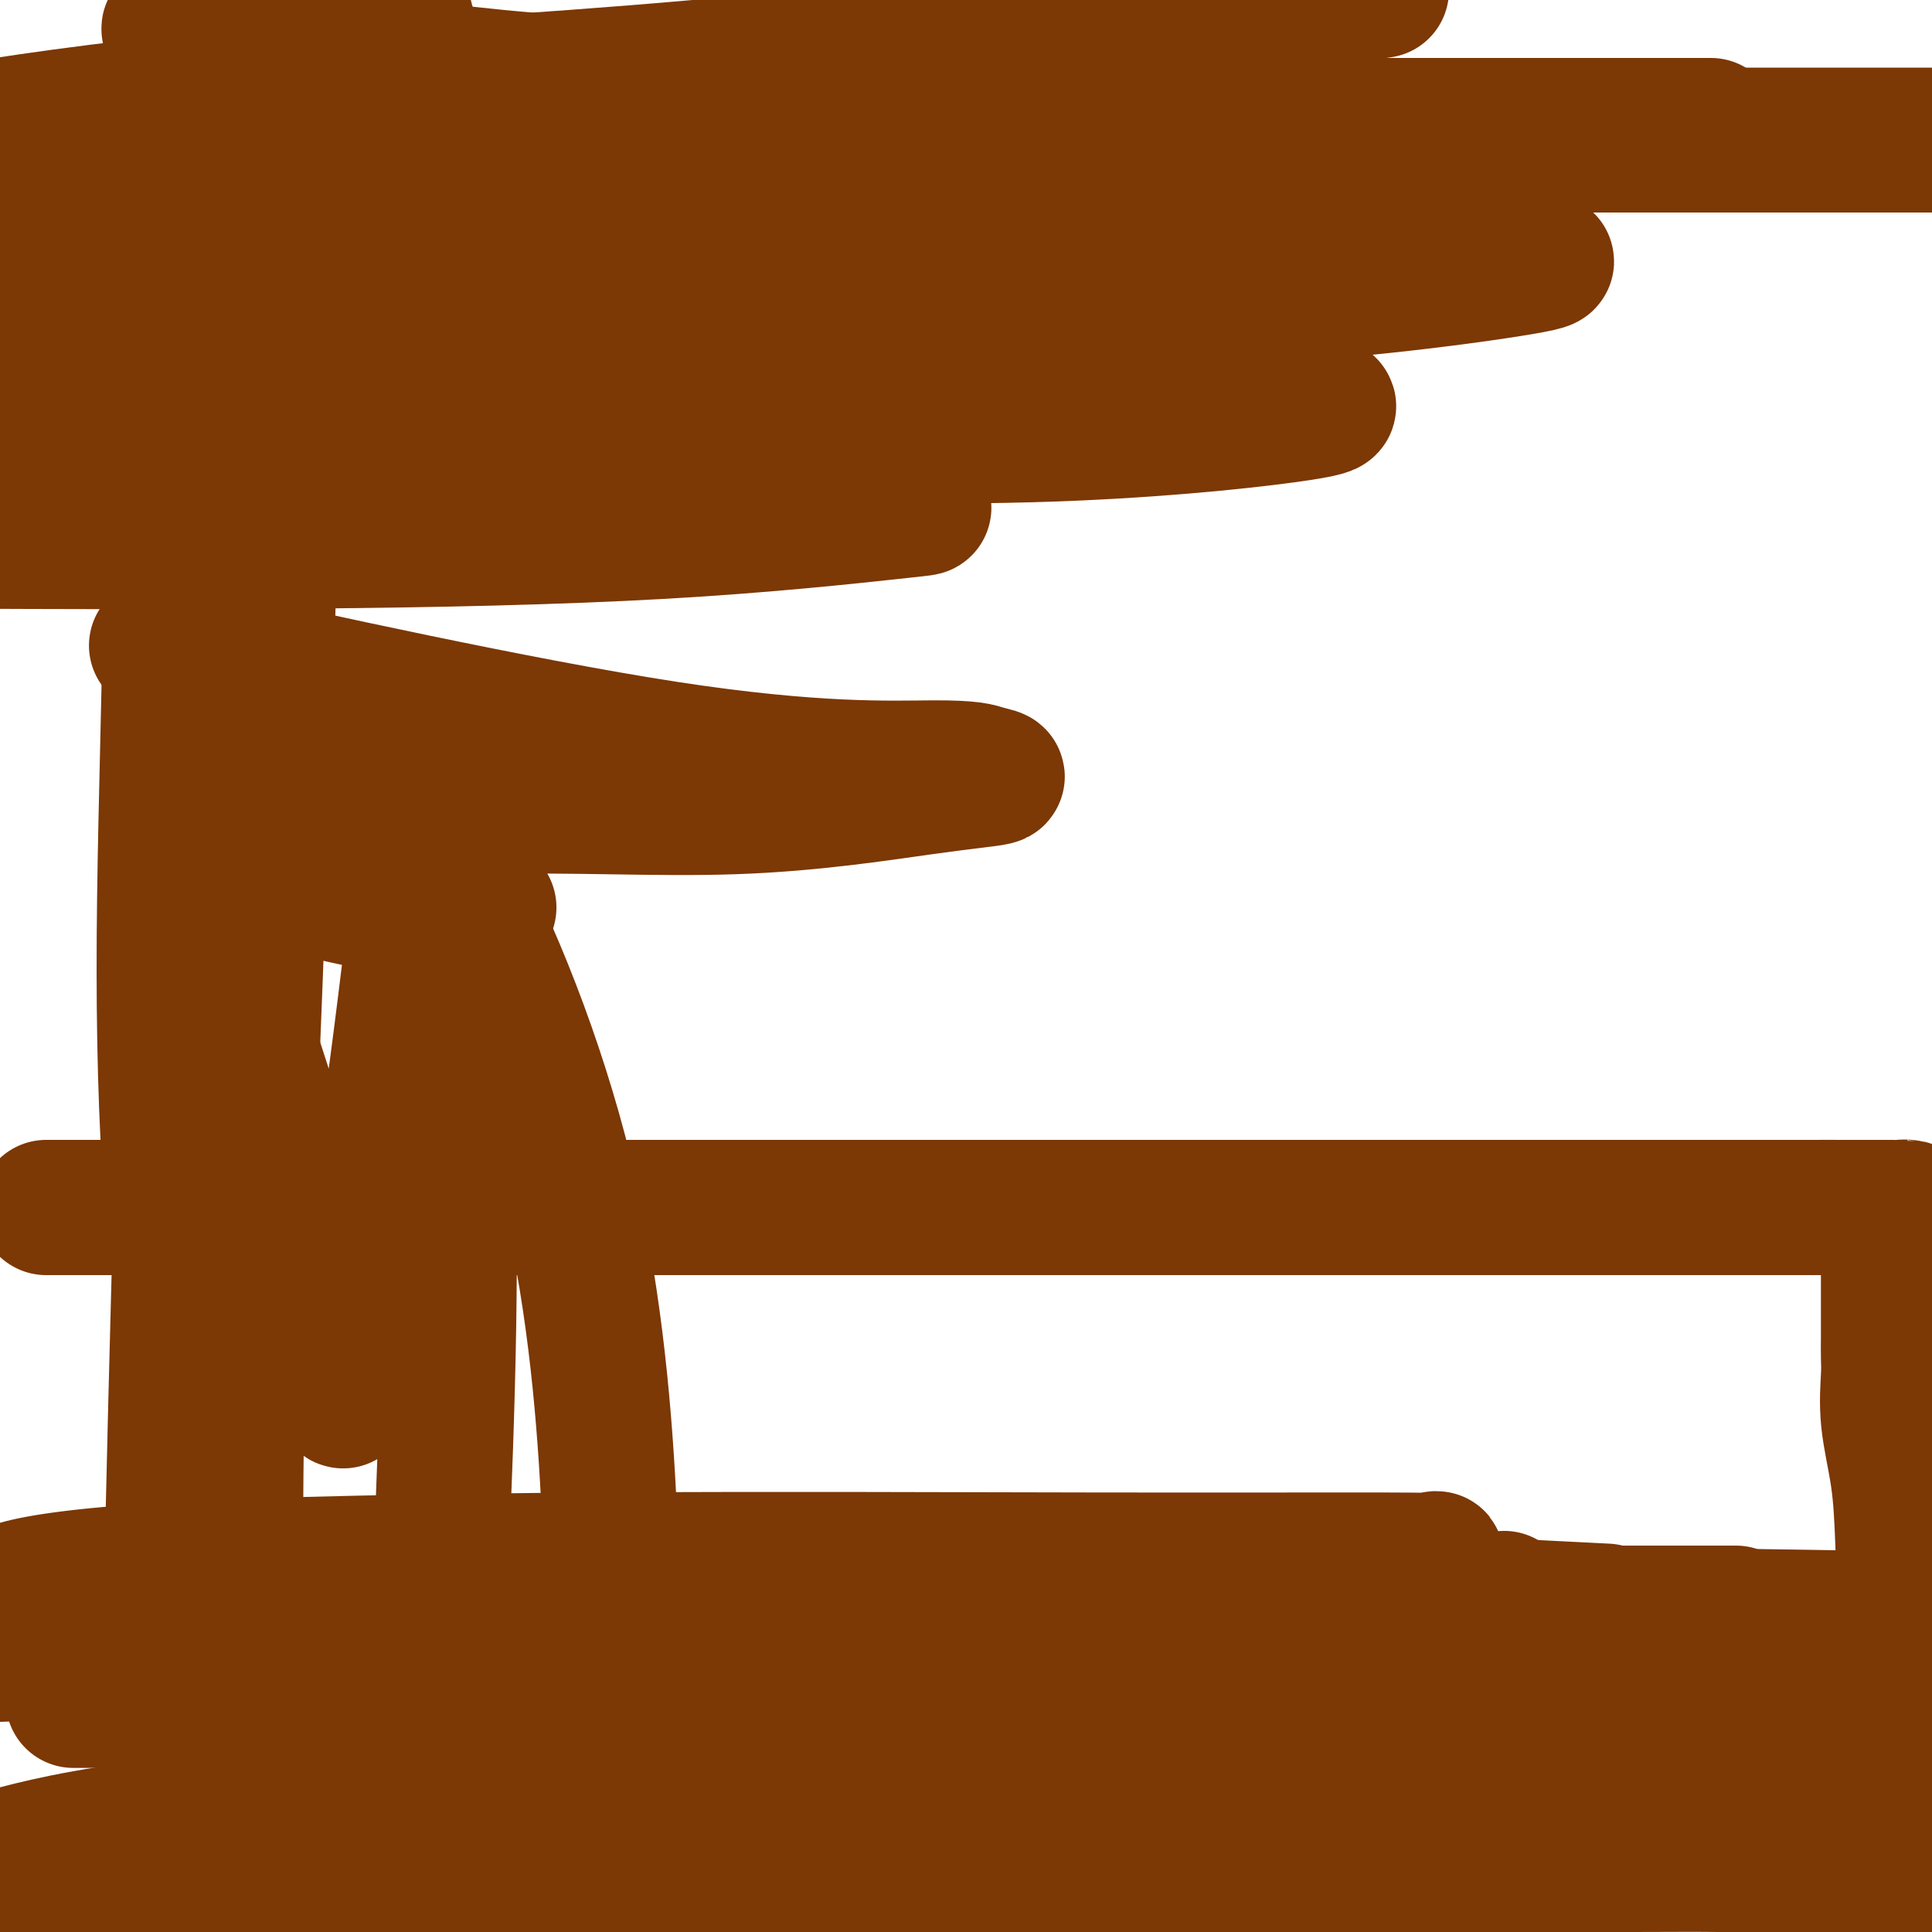
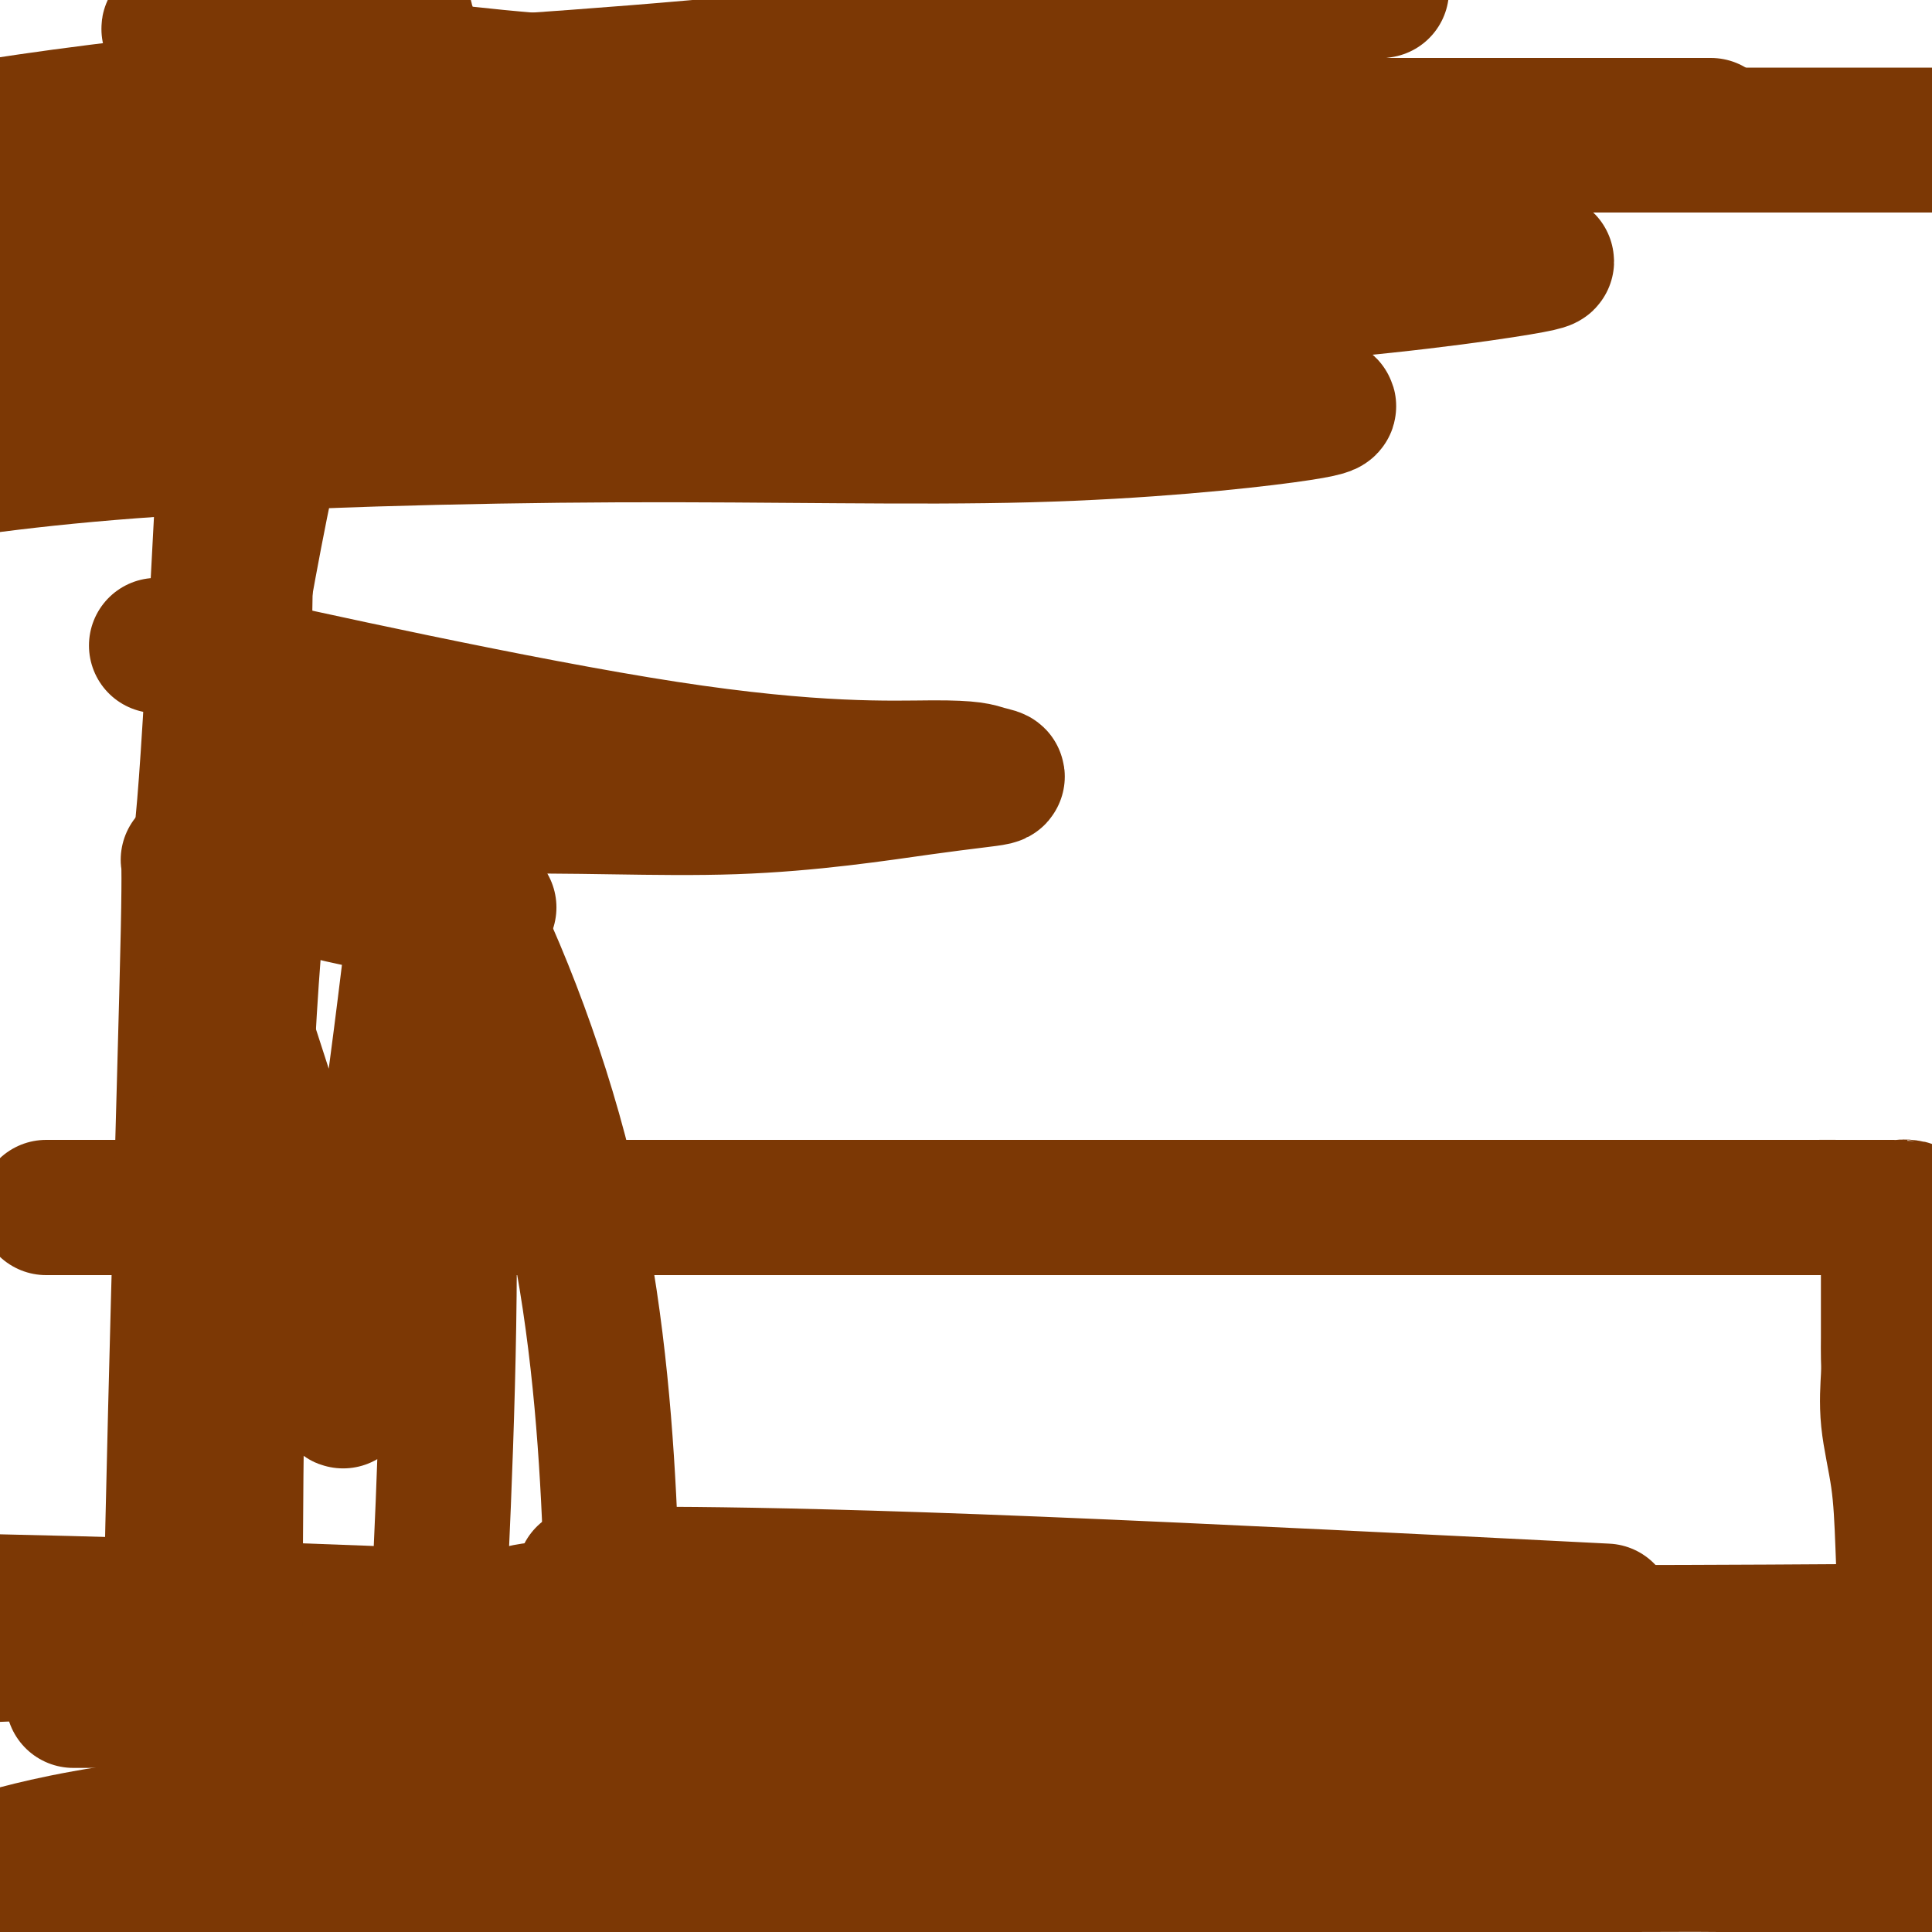
<svg xmlns="http://www.w3.org/2000/svg" viewBox="0 0 400 400" version="1.1">
  <g fill="none" stroke="#7C3805" stroke-width="28" stroke-linecap="round" stroke-linejoin="round">
    <path d="M10,250c-0.692,0.000 -1.383,0.000 3,0c4.383,0.000 13.842,-0.000 19,0c5.158,0.000 6.017,0.000 12,0c5.983,-0.000 17.091,-0.000 32,0c14.909,0.000 33.621,0.000 53,0c19.379,0.000 39.427,0.000 60,0c20.573,0.000 41.673,0.000 60,0c18.327,0.000 33.882,0.000 44,0c10.118,0.000 14.798,0.000 17,0c2.202,0.000 1.926,0.000 2,0c0.074,0.000 0.496,0.000 1,0c0.504,-0.000 1.088,0.000 1,0c-0.088,0.000 -0.848,0.000 1,0c1.848,-0.000 6.305,-0.000 11,0c4.695,0.000 9.627,0.000 15,0c5.373,-0.000 11.186,0.000 17,0" />
    <path d="M358,250c57.047,0.001 25.664,0.003 18,0c-7.664,-0.003 8.391,-0.011 15,0c6.609,0.011 3.772,0.041 3,0c-0.772,-0.041 0.523,-0.155 1,0c0.477,0.155 0.138,0.578 0,1c-0.138,0.422 -0.076,0.845 0,1c0.076,0.155 0.164,0.044 0,0c-0.164,-0.044 -0.582,-0.022 -1,0" />
    <path d="M394,252c5.177,0.263 0.119,-0.079 -2,0c-2.119,0.079 -1.300,0.580 -1,1c0.300,0.420 0.080,0.761 0,1c-0.080,0.239 -0.021,0.377 0,1c0.021,0.623 0.006,1.731 0,4c-0.006,2.269 -0.001,5.699 0,8c0.001,2.301 -0.002,3.475 0,5c0.002,1.525 0.007,3.403 0,5c-0.007,1.597 -0.027,2.914 0,4c0.027,1.086 0.100,1.942 0,4c-0.100,2.058 -0.374,5.317 0,9c0.374,3.683 1.396,7.789 2,12c0.604,4.211 0.792,8.526 1,14c0.208,5.474 0.437,12.108 1,18c0.563,5.892 1.460,11.043 2,16c0.540,4.957 0.722,9.719 1,15c0.278,5.281 0.651,11.080 1,16c0.349,4.920 0.675,8.960 1,13" />
    <path d="M395,399c0.725,0.618 1.449,1.236 0,0c-1.449,-1.236 -5.073,-4.328 -7,-6c-1.927,-1.672 -2.159,-1.926 -2,-2c0.159,-0.074 0.708,0.033 0,0c-0.708,-0.033 -2.673,-0.205 -6,-1c-3.327,-0.795 -8.015,-2.213 -12,-3c-3.985,-0.787 -7.266,-0.943 -12,-1c-4.734,-0.057 -10.919,-0.015 -18,0c-7.081,0.015 -15.056,0.004 -22,0c-6.944,-0.004 -12.856,-0.001 -19,0c-6.144,0.001 -12.520,0.000 -18,0c-5.480,-0.000 -10.064,-0.000 -18,0c-7.936,0.000 -19.225,0.000 -27,0c-7.775,-0.000 -12.035,-0.000 -18,0c-5.965,0.000 -13.636,0.000 -21,0c-7.364,-0.000 -14.421,-0.000 -22,0c-7.579,0.000 -15.681,0.000 -24,0c-8.319,-0.000 -16.857,-0.000 -25,0c-8.143,0.000 -15.891,0.000 -24,0c-8.109,-0.000 -16.578,-0.000 -24,0c-7.422,0.000 -13.798,0.000 -21,0c-7.202,-0.000 -15.229,-0.000 -21,0c-5.771,0.000 -9.284,0.000 -15,0c-5.716,-0.000 -13.633,-0.000 -18,0c-4.367,0.000 -5.183,0.000 -6,0" />
    <path d="M2,384c-2.101,0.566 -4.203,1.132 0,0c4.203,-1.132 14.709,-3.964 33,-6c18.291,-2.036 44.367,-3.278 75,-4c30.633,-0.722 65.824,-0.925 108,-1c42.176,-0.075 91.336,-0.021 137,0c45.664,0.021 87.832,0.011 130,0" />
    <path d="M321,333c10.006,0.505 20.012,1.010 0,0c-20.012,-1.010 -70.043,-3.535 -106,-5c-35.957,-1.465 -57.839,-1.870 -71,-2c-13.161,-0.130 -17.602,0.017 -20,0c-2.398,-0.017 -2.753,-0.197 -3,0c-0.247,0.197 -0.387,0.771 4,2c4.387,1.229 13.301,3.114 30,5c16.699,1.886 41.183,3.773 66,5c24.817,1.227 49.965,1.793 73,2c23.035,0.207 43.956,0.056 56,0c12.044,-0.056 15.213,-0.016 17,0c1.787,0.016 2.194,0.009 2,0c-0.194,-0.009 -0.989,-0.021 -6,0c-5.011,0.021 -14.239,0.076 -32,0c-17.761,-0.076 -44.054,-0.283 -71,0c-26.946,0.283 -54.546,1.057 -82,2c-27.454,0.943 -54.762,2.057 -74,4c-19.238,1.943 -30.405,4.717 -36,6c-5.595,1.283 -5.619,1.076 -6,1c-0.381,-0.076 -1.120,-0.019 0,0c1.120,0.019 4.100,0.002 13,0c8.900,-0.002 23.719,0.010 50,0c26.281,-0.010 64.024,-0.044 101,0c36.976,0.044 73.186,0.166 104,0c30.814,-0.166 56.233,-0.619 67,-1c10.767,-0.381 6.884,-0.691 3,-1" />
    <path d="M381,350c5.380,0.006 10.759,0.013 0,0c-10.759,-0.013 -37.657,-0.045 -74,-2c-36.343,-1.955 -82.131,-5.834 -133,-9c-50.869,-3.166 -106.820,-5.619 -160,-7c-53.180,-1.381 -103.590,-1.691 -154,-2" />
    <path d="M195,338c-15.000,-0.022 -30.000,-0.044 0,0c30.000,0.044 105.000,0.156 154,0c49.000,-0.156 72.000,-0.578 95,-1" />
-     <path d="M346,334c11.619,0.000 23.238,0.000 0,0c-23.238,0.000 -81.333,0.000 -135,0c-53.667,0.000 -102.905,0.000 -147,0c-44.095,0.000 -83.048,0.000 -122,0" />
    <path d="M1,342c-12.657,0.003 -25.314,0.006 0,0c25.314,-0.006 88.600,-0.022 143,0c54.400,0.022 99.915,0.083 141,0c41.085,-0.083 77.738,-0.309 97,-1c19.262,-0.691 21.131,-1.845 23,-3" />
-     <path d="M382,335c6.774,0.113 13.547,0.226 0,0c-13.547,-0.226 -47.415,-0.793 -83,-1c-35.585,-0.207 -72.888,-0.056 -112,0c-39.112,0.056 -80.032,0.016 -116,0c-35.968,-0.016 -66.984,-0.008 -98,0" />
-     <path d="M22,334c-9.214,0.014 -18.428,0.028 0,0c18.428,-0.028 64.499,-0.099 107,0c42.501,0.099 81.431,0.366 111,0c29.569,-0.366 49.775,-1.366 60,-2c10.225,-0.634 10.467,-0.902 11,-1c0.533,-0.098 1.356,-0.027 -1,0c-2.356,0.027 -7.892,0.008 -24,0c-16.108,-0.008 -42.787,-0.006 -73,0c-30.213,0.006 -63.960,0.017 -102,0c-38.040,-0.017 -80.375,-0.061 -99,0c-18.625,0.061 -13.541,0.227 -12,0c1.541,-0.227 -0.459,-0.846 3,-2c3.459,-1.154 12.379,-2.845 33,-4c20.621,-1.155 52.942,-1.776 88,-2c35.058,-0.224 72.853,-0.050 102,0c29.147,0.050 49.647,-0.023 60,0c10.353,0.023 10.561,0.144 11,0c0.439,-0.144 1.109,-0.552 -1,0c-2.109,0.552 -6.998,2.066 -27,4c-20.002,1.934 -55.116,4.290 -92,5c-36.884,0.710 -75.538,-0.226 -112,0c-36.462,0.226 -70.731,1.613 -105,3" />
    <path d="M31,352c-13.714,0.024 -27.429,0.048 0,0c27.429,-0.048 96.000,-0.167 161,0c65.000,0.167 126.429,0.619 174,0c47.571,-0.619 81.286,-2.310 115,-4" />
    <path d="M278,340c16.756,0.156 33.511,0.311 0,0c-33.511,-0.311 -117.289,-1.089 -188,0c-70.711,1.089 -128.356,4.044 -186,7" />
    <path d="M59,356c-8.305,0.461 -16.610,0.922 0,0c16.610,-0.922 58.134,-3.227 79,-5c20.866,-1.773 21.072,-3.012 22,-4c0.928,-0.988 2.576,-1.723 3,-3c0.424,-1.277 -0.376,-3.096 -5,-5c-4.624,-1.904 -13.073,-3.892 -21,-5c-7.927,-1.108 -15.334,-1.336 -22,-1c-6.666,0.336 -12.591,1.234 -18,8c-5.409,6.766 -10.301,19.398 -11,28c-0.699,8.602 2.794,13.172 7,17c4.206,3.828 9.126,6.912 13,8c3.874,1.088 6.703,0.178 10,-5c3.297,-5.178 7.062,-14.625 9,-28c1.938,-13.375 2.047,-30.680 1,-51c-1.047,-20.320 -3.252,-43.656 -9,-67c-5.748,-23.344 -15.040,-46.696 -24,-63c-8.960,-16.304 -17.589,-25.559 -22,-31c-4.411,-5.441 -4.605,-7.067 -7,-4c-2.395,3.067 -6.991,10.826 -10,36c-3.009,25.174 -4.431,67.764 -5,109c-0.569,41.236 -0.284,81.118 0,121" />
    <path d="M90,348c-0.415,7.674 -0.830,15.348 0,0c0.830,-15.348 2.905,-53.719 3,-86c0.095,-32.281 -1.791,-58.473 -3,-74c-1.209,-15.527 -1.740,-20.391 -2,-23c-0.260,-2.609 -0.248,-2.965 0,-3c0.248,-0.035 0.732,0.250 0,9c-0.732,8.750 -2.680,25.963 -5,44c-2.320,18.037 -5.012,36.896 -7,49c-1.988,12.104 -3.272,17.451 -4,21c-0.728,3.549 -0.899,5.298 -1,5c-0.101,-0.298 -0.133,-2.645 -1,-8c-0.867,-5.355 -2.571,-13.720 -6,-26c-3.429,-12.280 -8.585,-28.475 -13,-42c-4.415,-13.525 -8.091,-24.381 -10,-30c-1.909,-5.619 -2.053,-6.003 -2,-6c0.053,0.003 0.303,0.393 0,15c-0.303,14.607 -1.158,43.433 -2,75c-0.842,31.567 -1.669,65.876 -2,92c-0.331,26.124 -0.165,44.062 0,62" />
-     <path d="M39,359c0.000,7.479 0.000,14.959 0,0c-0.000,-14.959 -0.001,-52.356 0,-82c0.001,-29.644 0.004,-51.536 0,-66c-0.004,-14.464 -0.015,-21.498 0,-25c0.015,-3.502 0.057,-3.470 0,-4c-0.057,-0.530 -0.212,-1.623 0,3c0.212,4.623 0.792,14.962 1,26c0.208,11.038 0.043,22.776 0,33c-0.043,10.224 0.036,18.934 0,24c-0.036,5.066 -0.189,6.489 0,8c0.189,1.511 0.718,3.111 0,0c-0.718,-3.111 -2.682,-10.931 -4,-24c-1.318,-13.069 -1.989,-31.386 -2,-51c-0.011,-19.614 0.638,-40.526 1,-58c0.362,-17.474 0.437,-31.510 1,-39c0.563,-7.490 1.613,-8.433 2,-10c0.387,-1.567 0.112,-3.759 0,-1c-0.112,2.759 -0.061,10.469 0,28c0.061,17.531 0.132,44.883 0,72c-0.132,27.117 -0.466,54.000 0,74c0.466,20.000 1.732,33.116 2,40c0.268,6.884 -0.460,7.534 0,7c0.460,-0.534 2.110,-2.253 4,-7c1.890,-4.747 4.022,-12.521 6,-44c1.978,-31.479 3.802,-86.662 5,-123c1.198,-36.338 1.770,-53.830 2,-69c0.230,-15.170 0.118,-28.018 0,-34c-0.118,-5.982 -0.242,-5.097 0,-6c0.242,-0.903 0.848,-3.592 0,-1c-0.848,2.592 -3.151,10.467 -5,29c-1.849,18.533 -3.242,47.724 -4,74c-0.758,26.276 -0.879,49.638 -1,73" />
    <path d="M47,206c-1.411,30.557 -2.437,33.449 -3,36c-0.563,2.551 -0.662,4.760 -1,6c-0.338,1.240 -0.914,1.512 0,-3c0.914,-4.512 3.317,-13.807 5,-40c1.683,-26.193 2.645,-69.283 3,-102c0.355,-32.717 0.101,-55.062 0,-73c-0.101,-17.938 -0.051,-31.469 0,-45" />
    <path d="M48,66c0.383,-7.604 0.767,-15.208 0,0c-0.767,15.208 -2.684,53.226 -4,76c-1.316,22.774 -2.032,30.302 -3,37c-0.968,6.698 -2.187,12.565 -1,5c1.187,-7.565 4.780,-28.563 8,-47c3.220,-18.437 6.068,-34.313 10,-51c3.932,-16.687 8.948,-34.186 13,-47c4.052,-12.814 7.140,-20.944 9,-26c1.860,-5.056 2.492,-7.038 3,-8c0.508,-0.962 0.894,-0.904 1,-1c0.106,-0.096 -0.067,-0.346 0,0c0.067,0.346 0.373,1.289 1,3c0.627,1.711 1.574,4.189 3,6c1.426,1.811 3.332,2.955 5,4c1.668,1.045 3.099,1.989 1,2c-2.099,0.011 -7.727,-0.913 -14,-2c-6.273,-1.087 -13.192,-2.337 -20,-4c-6.808,-1.663 -13.504,-3.739 -18,-5c-4.496,-1.261 -6.792,-1.705 -7,-2c-0.208,-0.295 1.671,-0.439 4,0c2.329,0.439 5.108,1.462 7,2c1.892,0.538 2.896,0.590 12,2c9.104,1.410 26.307,4.178 45,6c18.693,1.822 38.875,2.698 58,3c19.125,0.302 37.194,0.028 49,0c11.806,-0.028 17.350,0.188 20,0c2.650,-0.188 2.406,-0.781 3,-1c0.594,-0.219 2.027,-0.062 -2,0c-4.027,0.062 -13.513,0.031 -23,0" />
    <path d="M208,18c-13.453,0.035 -34.585,0.123 -60,0c-25.415,-0.123 -55.112,-0.456 -82,1c-26.888,1.456 -50.968,4.702 -66,7c-15.032,2.298 -21.016,3.649 -27,5" />
    <path d="M56,28c-11.482,0.000 -22.964,0.000 0,0c22.964,0.000 80.375,0.000 132,0c51.625,0.000 97.464,0.000 144,0c46.536,-0.000 93.768,0.000 141,0" />
    <path d="M340,26c12.333,0.000 24.667,0.000 0,0c-24.667,0.000 -86.333,-0.000 -143,0c-56.667,0.000 -108.333,0.000 -152,0c-43.667,0.000 -79.333,0.000 -115,0" />
    <path d="M123,30c-26.222,0.000 -52.444,0.000 0,0c52.444,0.000 183.556,0.000 259,0c75.444,0.000 95.222,0.000 115,0" />
    <path d="M345,29c8.057,0.000 16.114,0.000 0,0c-16.114,-0.000 -56.400,-0.000 -88,0c-31.600,0.000 -54.515,0.001 -71,0c-16.485,-0.001 -26.542,-0.004 -31,0c-4.458,0.004 -3.319,0.015 -5,0c-1.681,-0.015 -6.183,-0.056 1,-2c7.183,-1.944 26.049,-5.793 44,-10c17.951,-4.207 34.986,-8.774 50,-12c15.014,-3.226 28.007,-5.113 41,-7" />
    <path d="M225,5c6.768,-0.861 13.535,-1.721 0,0c-13.535,1.721 -47.373,6.024 -81,9c-33.627,2.976 -67.044,4.626 -92,7c-24.956,2.374 -41.451,5.473 -48,7c-6.549,1.527 -3.150,1.481 -5,2c-1.850,0.519 -8.947,1.604 11,2c19.947,0.396 66.938,0.104 106,0c39.062,-0.104 70.196,-0.020 101,0c30.804,0.020 61.277,-0.025 78,0c16.723,0.025 19.694,0.120 22,0c2.306,-0.120 3.947,-0.455 2,0c-1.947,0.455 -7.481,1.699 -24,3c-16.519,1.301 -44.024,2.658 -78,3c-33.976,0.342 -74.422,-0.331 -116,0c-41.578,0.331 -84.289,1.665 -127,3" />
    <path d="M18,54c-12.774,-0.000 -25.548,-0.001 0,0c25.548,0.001 89.418,0.002 139,0c49.582,-0.002 84.876,-0.007 110,0c25.124,0.007 40.079,0.026 47,0c6.921,-0.026 5.808,-0.096 6,0c0.192,0.096 1.690,0.360 -9,2c-10.690,1.640 -33.566,4.656 -62,6c-28.434,1.344 -62.424,1.016 -99,2c-36.576,0.984 -75.736,3.281 -105,6c-29.264,2.719 -48.632,5.859 -68,9" />
    <path d="M39,84c-9.260,-0.001 -18.520,-0.001 0,0c18.520,0.001 64.822,0.004 103,0c38.178,-0.004 68.234,-0.014 89,0c20.766,0.014 32.242,0.051 38,0c5.758,-0.051 5.799,-0.190 6,0c0.201,0.190 0.562,0.708 -9,2c-9.562,1.292 -29.048,3.357 -53,4c-23.952,0.643 -52.372,-0.134 -85,0c-32.628,0.134 -69.465,1.181 -96,3c-26.535,1.819 -42.767,4.409 -59,7" />
-     <path d="M20,104c-6.800,0.002 -13.599,0.004 0,0c13.599,-0.004 47.597,-0.015 76,0c28.403,0.015 51.211,0.056 66,0c14.789,-0.056 21.560,-0.207 25,0c3.440,0.207 3.549,0.774 4,1c0.451,0.226 1.245,0.112 -7,1c-8.245,0.888 -25.527,2.777 -47,4c-21.473,1.223 -47.135,1.778 -73,2c-25.865,0.222 -51.932,0.111 -78,0" />
    <path d="M43,136c-9.170,-2.037 -18.341,-4.074 0,0c18.341,4.074 64.193,14.258 95,19c30.807,4.742 46.570,4.043 55,4c8.430,-0.043 9.527,0.570 11,1c1.473,0.430 3.323,0.678 2,1c-1.323,0.322 -5.818,0.719 -15,2c-9.182,1.281 -23.050,3.445 -39,4c-15.950,0.555 -33.981,-0.498 -51,0c-17.019,0.498 -33.026,2.546 -42,4c-8.974,1.454 -10.914,2.314 -13,3c-2.086,0.686 -4.317,1.199 -1,3c3.317,1.801 12.182,4.889 20,7c7.818,2.111 14.591,3.246 20,4c5.409,0.754 9.456,1.126 12,1c2.544,-0.126 3.584,-0.750 4,-1c0.416,-0.250 0.208,-0.125 0,0" />
  </g>
</svg>